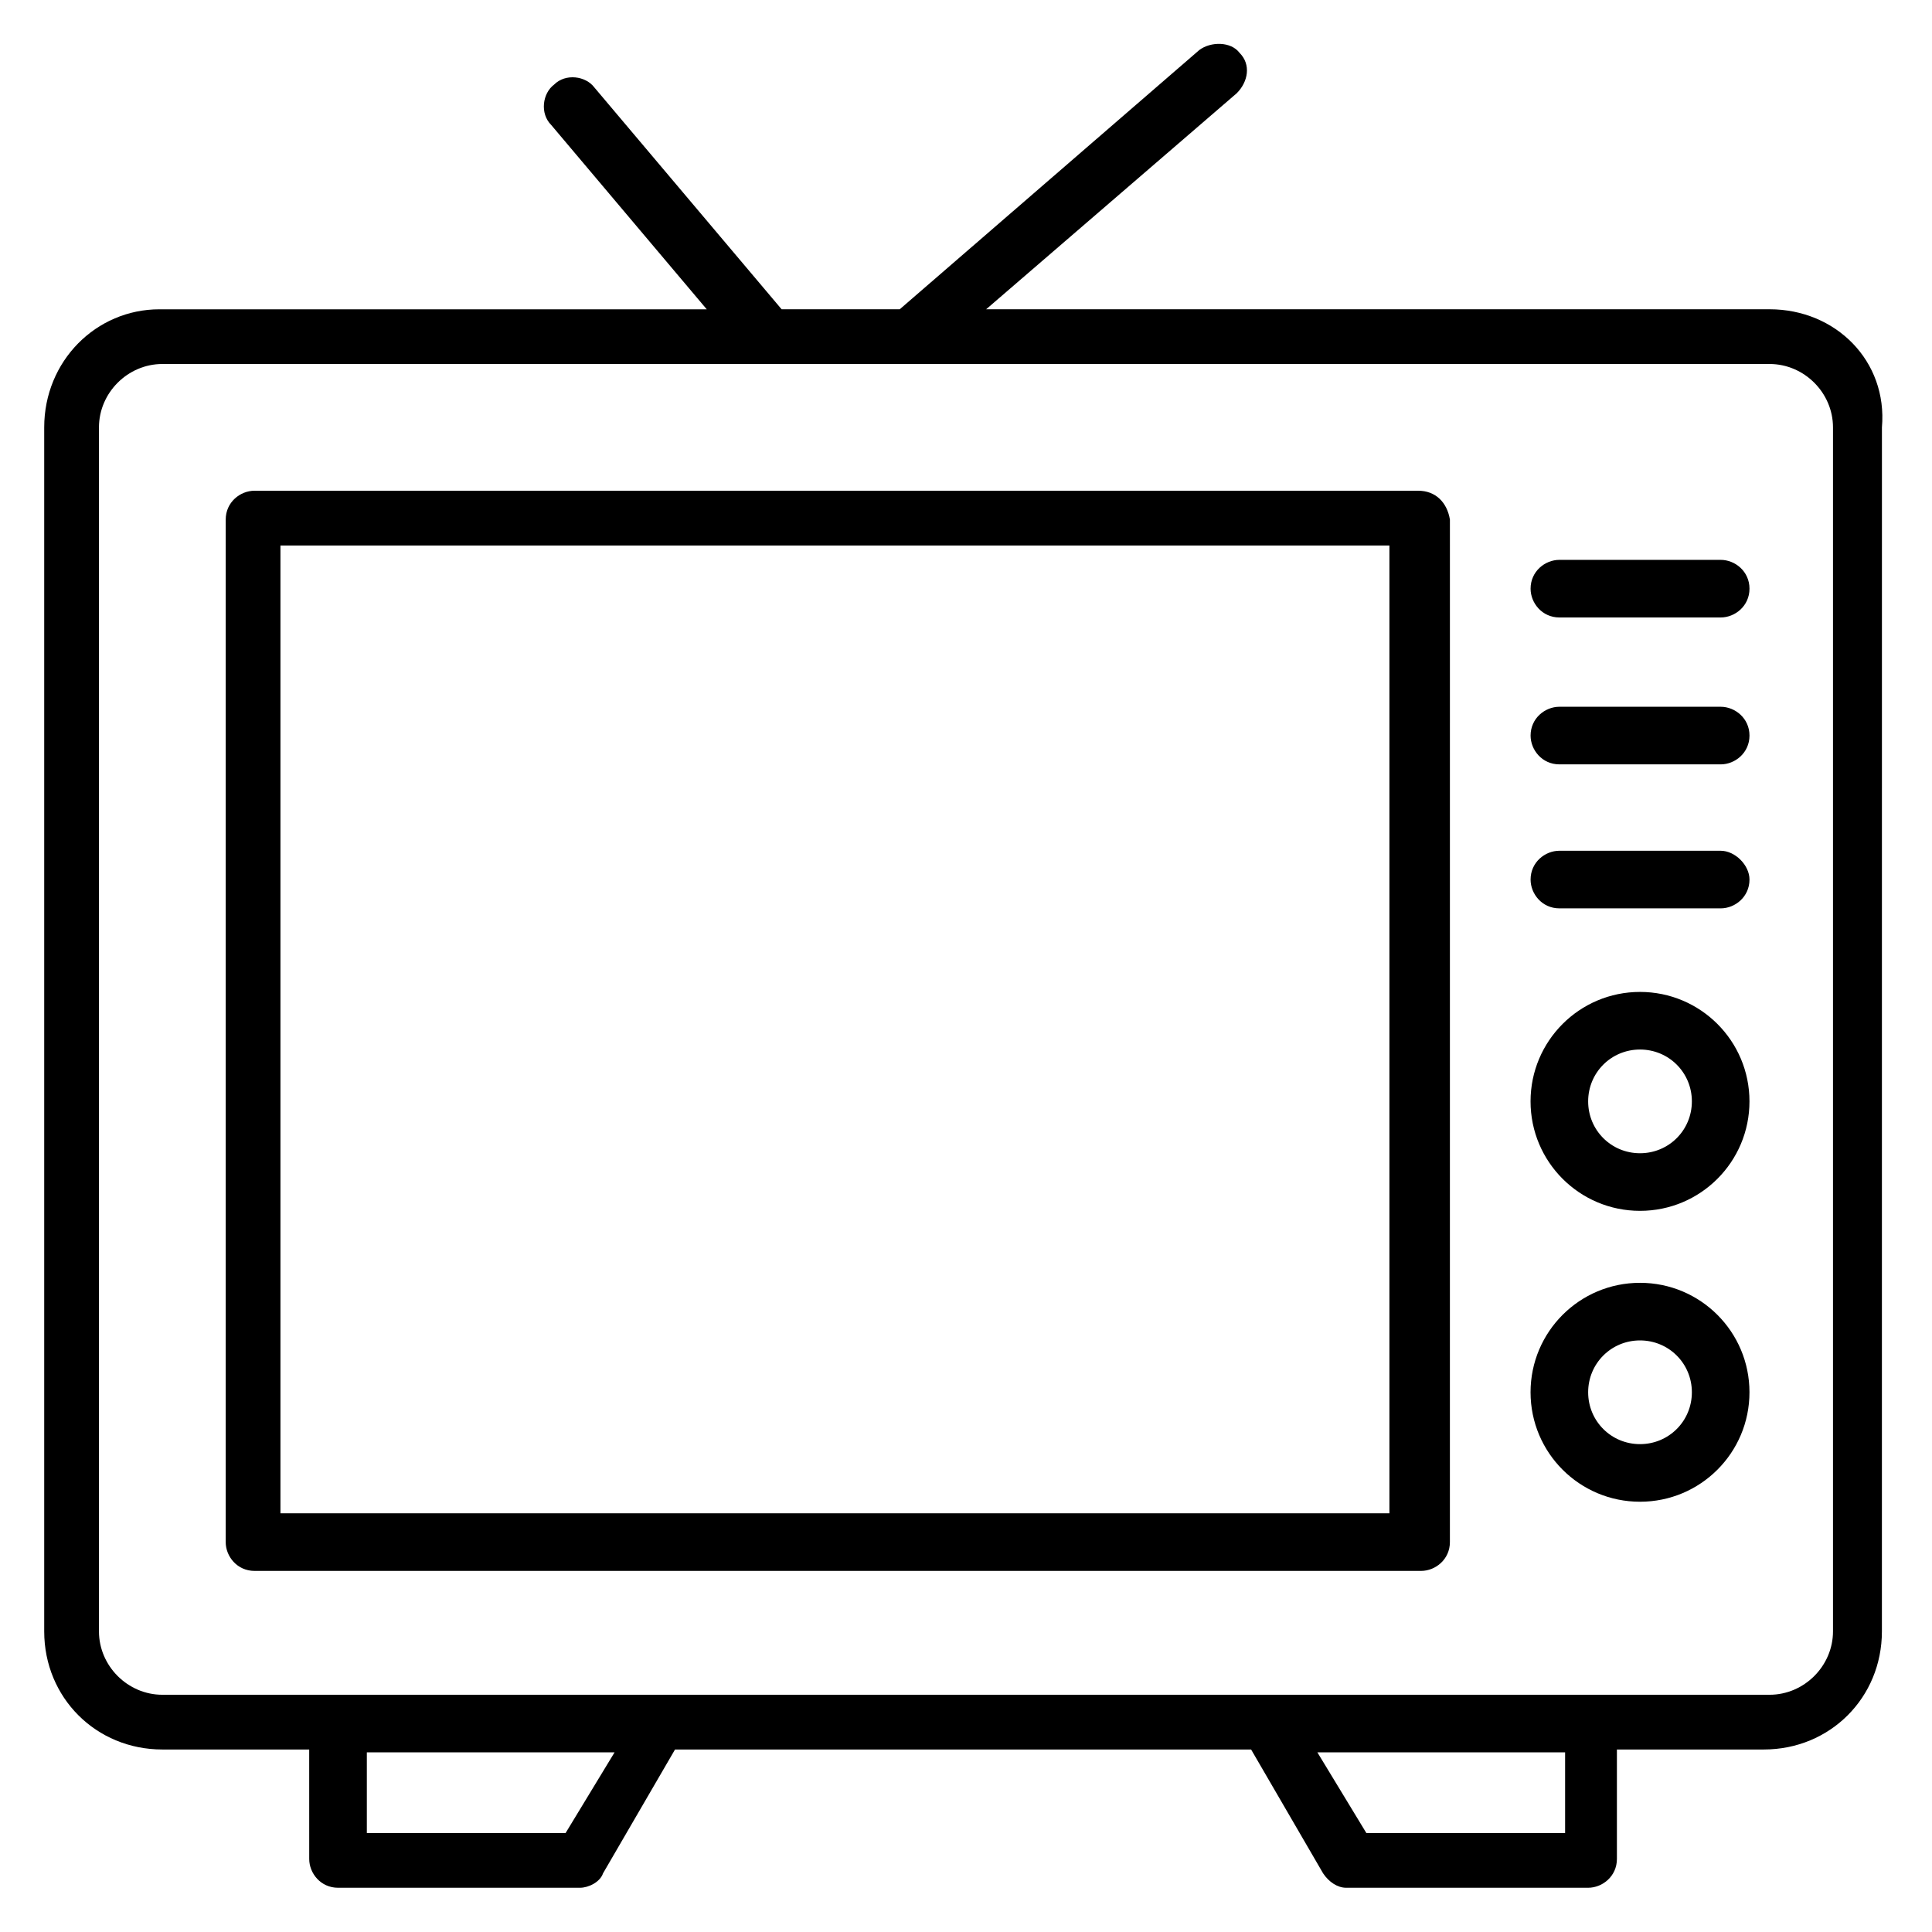
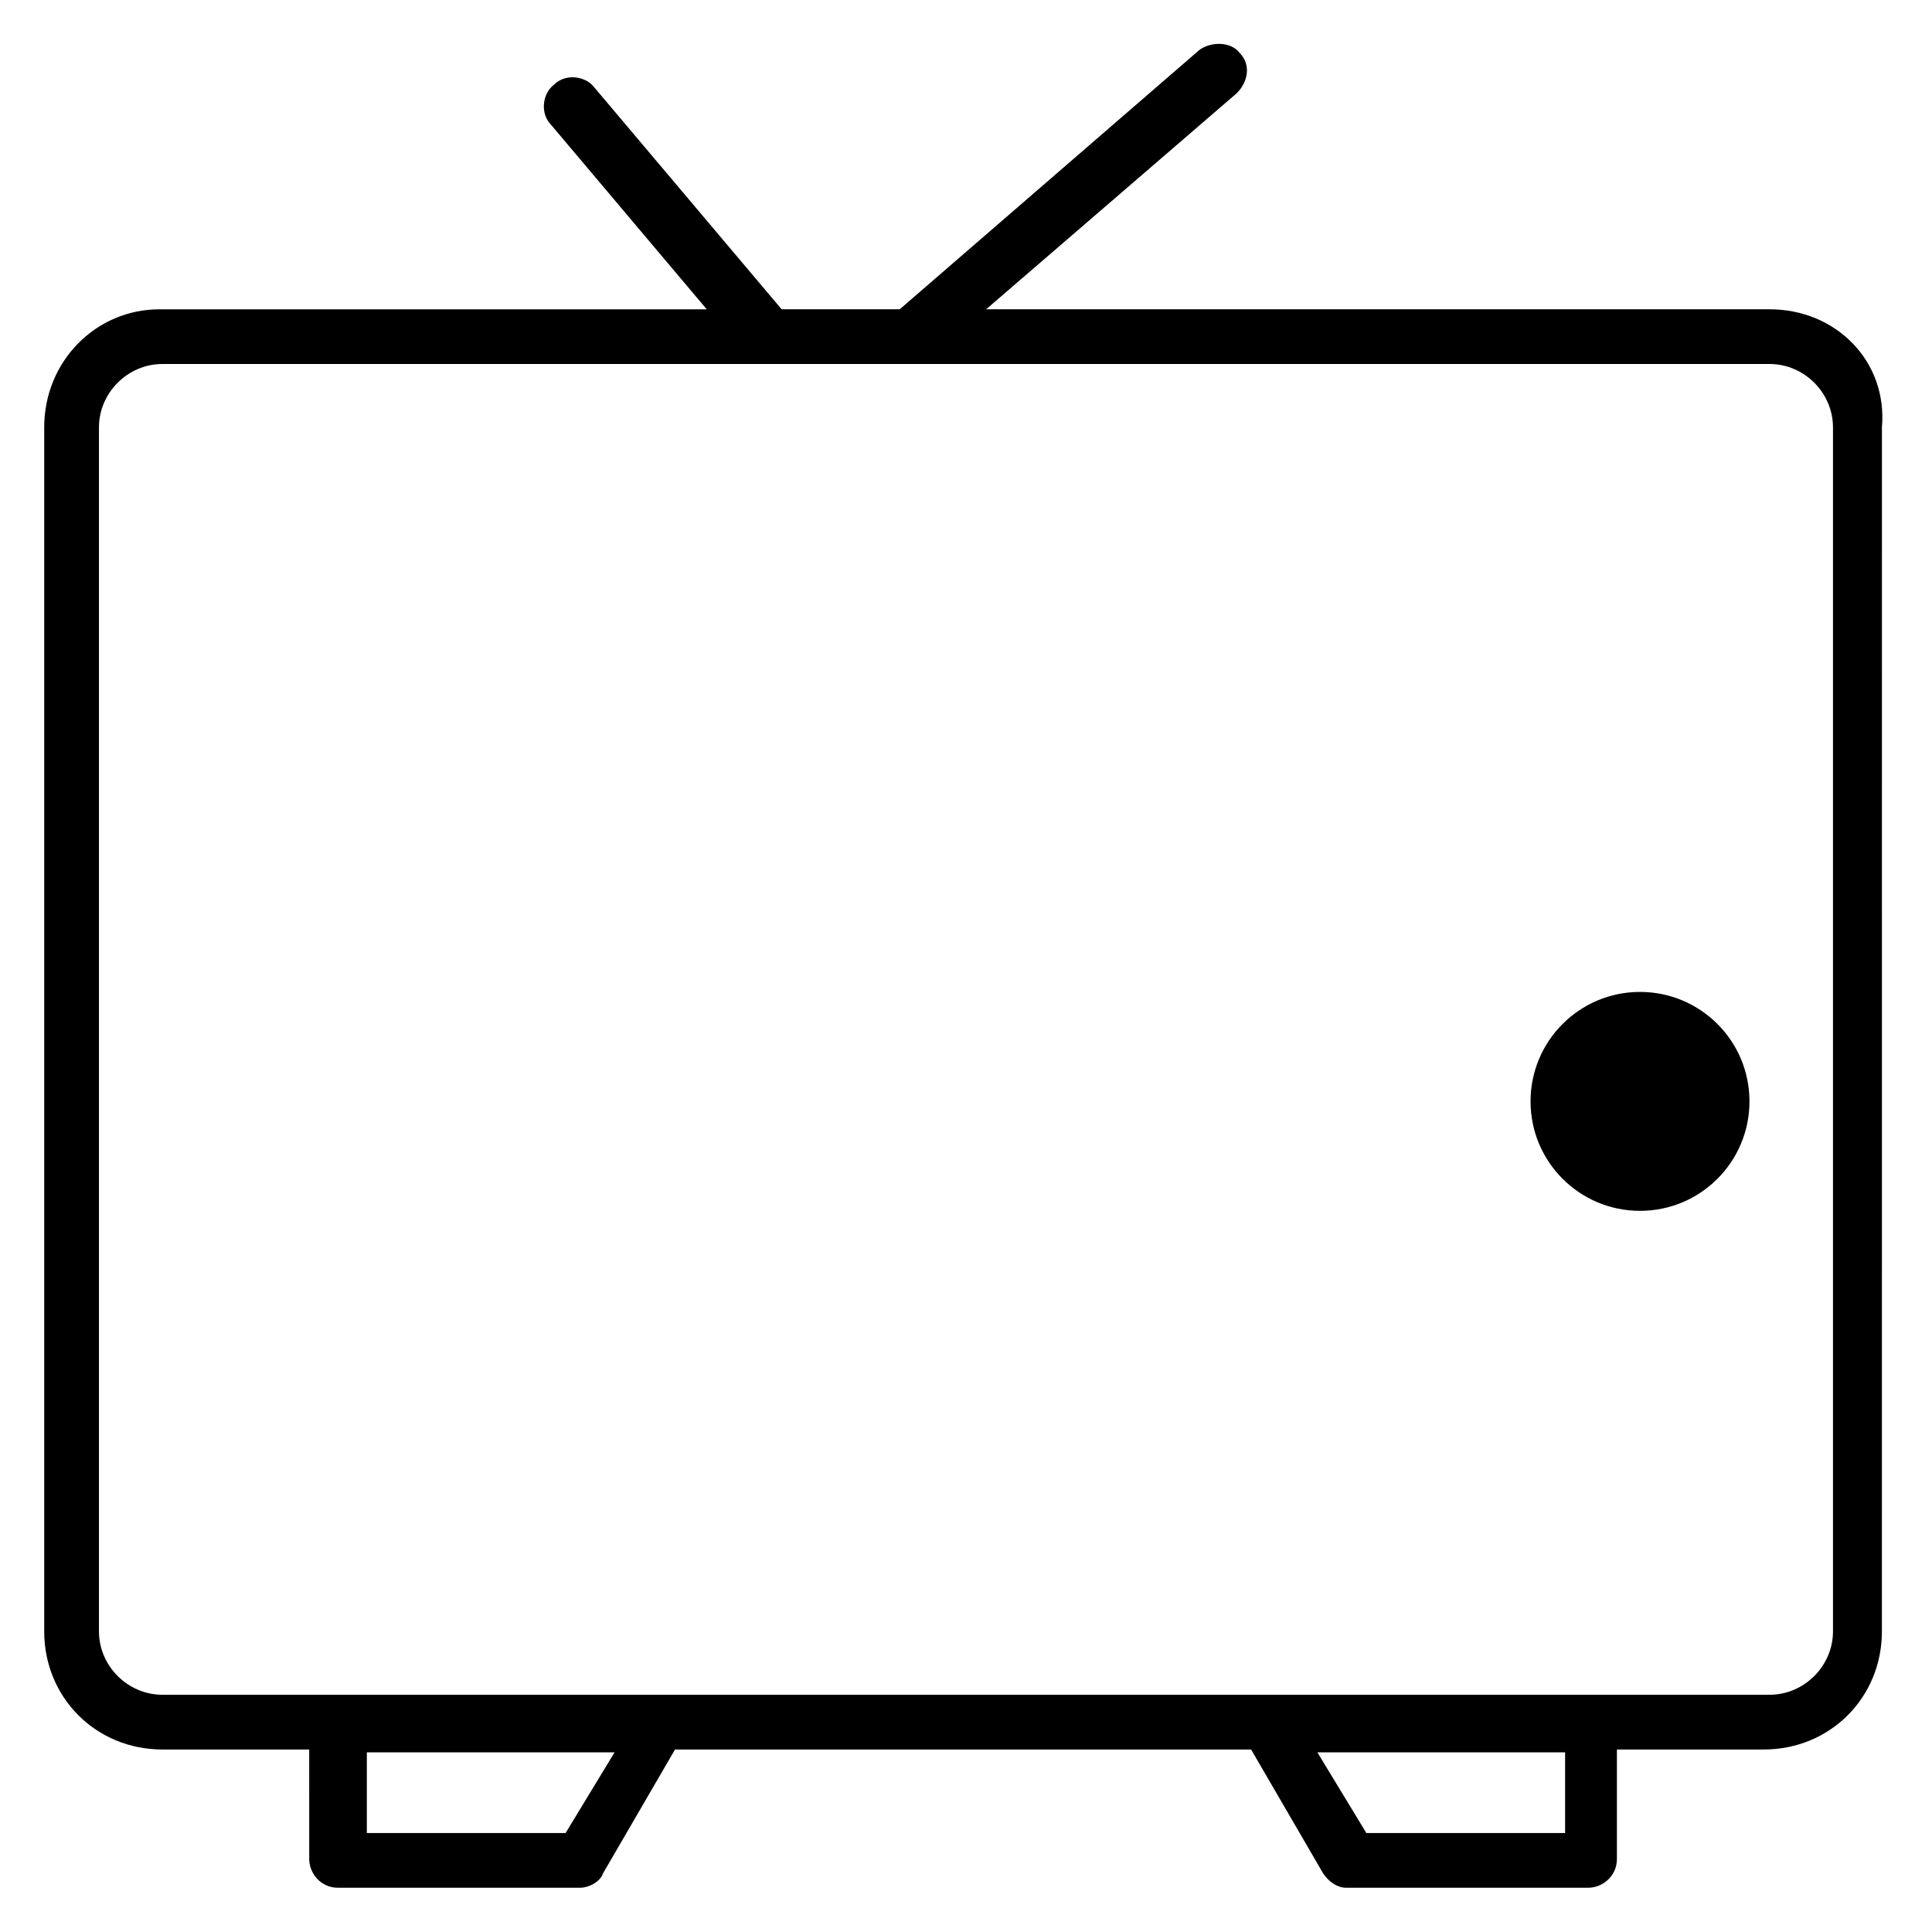
<svg xmlns="http://www.w3.org/2000/svg" fill="#000000" width="800px" height="800px" version="1.1" viewBox="144 144 512 512">
  <g>
    <path d="m612.97 225.96h-207.63l66.41-57.25c3.055-3.055 3.816-7.633 0.762-10.688-2.289-3.055-7.633-3.055-10.688-0.762l-79.387 68.703h-31.297l-49.617-58.777c-2.289-3.055-7.633-3.816-10.688-0.762-3.055 2.289-3.816 7.633-0.762 10.688l41.223 48.855h-145.04c-16.797-0.008-30.539 13.73-30.539 31.289v319.08c0 17.559 13.742 31.297 31.297 31.297h38.93l0.004 29.008c0 3.816 3.055 7.633 7.633 7.633h64.121c2.289 0 5.344-1.527 6.106-3.816l19.082-32.824h152.67l19.082 32.824c1.527 2.289 3.816 3.816 6.106 3.816h64.121c3.816 0 7.633-3.055 7.633-7.633v-29.008h38.93c17.559 0 31.297-13.742 31.297-31.297l0.008-319.08c1.527-17.559-12.211-31.297-29.77-31.297zm-319.08 403.81h-52.672v-21.375h65.648zm264.88 0h-52.672l-12.977-21.375h65.648zm70.992-53.434c0 9.16-7.633 16.793-16.793 16.793h-425.95c-9.16 0-16.793-7.633-16.793-16.793v-319.08c0-9.16 7.633-16.793 16.793-16.793h425.95c9.16 0 16.793 7.633 16.793 16.793z" />
-     <path d="m519.84 274.05h-308.39c-3.816 0-7.633 3.055-7.633 7.633l-0.004 270.99c0 3.816 3.055 7.633 7.633 7.633h309.16c3.816 0 7.633-3.055 7.633-7.633l0.004-270.99c-0.766-4.582-3.816-7.633-8.398-7.633zm-6.871 270.99h-294.65v-256.48h293.89v256.48z" />
-     <path d="m578.62 483.96c-16.031 0-29.008 12.977-29.008 29.008s12.977 29.008 29.008 29.008 29.008-12.977 29.008-29.008c0-16.027-12.977-29.008-29.008-29.008zm0 42.75c-7.633 0-13.742-6.106-13.742-13.742 0-7.633 6.106-13.742 13.742-13.742 7.633 0 13.742 6.106 13.742 13.742 0 7.637-6.109 13.742-13.742 13.742z" />
-     <path d="m578.62 406.87c-16.031 0-29.008 12.977-29.008 29.008s12.977 29.008 29.008 29.008 29.008-12.977 29.008-29.008-12.977-29.008-29.008-29.008zm0 42.75c-7.633 0-13.742-6.106-13.742-13.742 0-7.633 6.106-13.742 13.742-13.742 7.633 0 13.742 6.106 13.742 13.742 0 7.633-6.109 13.742-13.742 13.742z" />
-     <path d="m600 331.3h-42.746c-3.816 0-7.633 3.055-7.633 7.633 0 3.816 3.055 7.633 7.633 7.633h42.746c3.816 0 7.633-3.055 7.633-7.633 0-4.578-3.816-7.633-7.633-7.633z" />
-     <path d="m600 292.37h-42.746c-3.816 0-7.633 3.055-7.633 7.633 0 3.816 3.055 7.633 7.633 7.633h42.746c3.816 0 7.633-3.055 7.633-7.633 0-4.582-3.816-7.633-7.633-7.633z" />
-     <path d="m600 369.46h-42.746c-3.816 0-7.633 3.055-7.633 7.633 0 3.816 3.055 7.633 7.633 7.633h42.746c3.816 0 7.633-3.055 7.633-7.633 0-3.816-3.816-7.633-7.633-7.633z" />
+     <path d="m578.62 406.87c-16.031 0-29.008 12.977-29.008 29.008s12.977 29.008 29.008 29.008 29.008-12.977 29.008-29.008-12.977-29.008-29.008-29.008zm0 42.75z" />
  </g>
</svg>